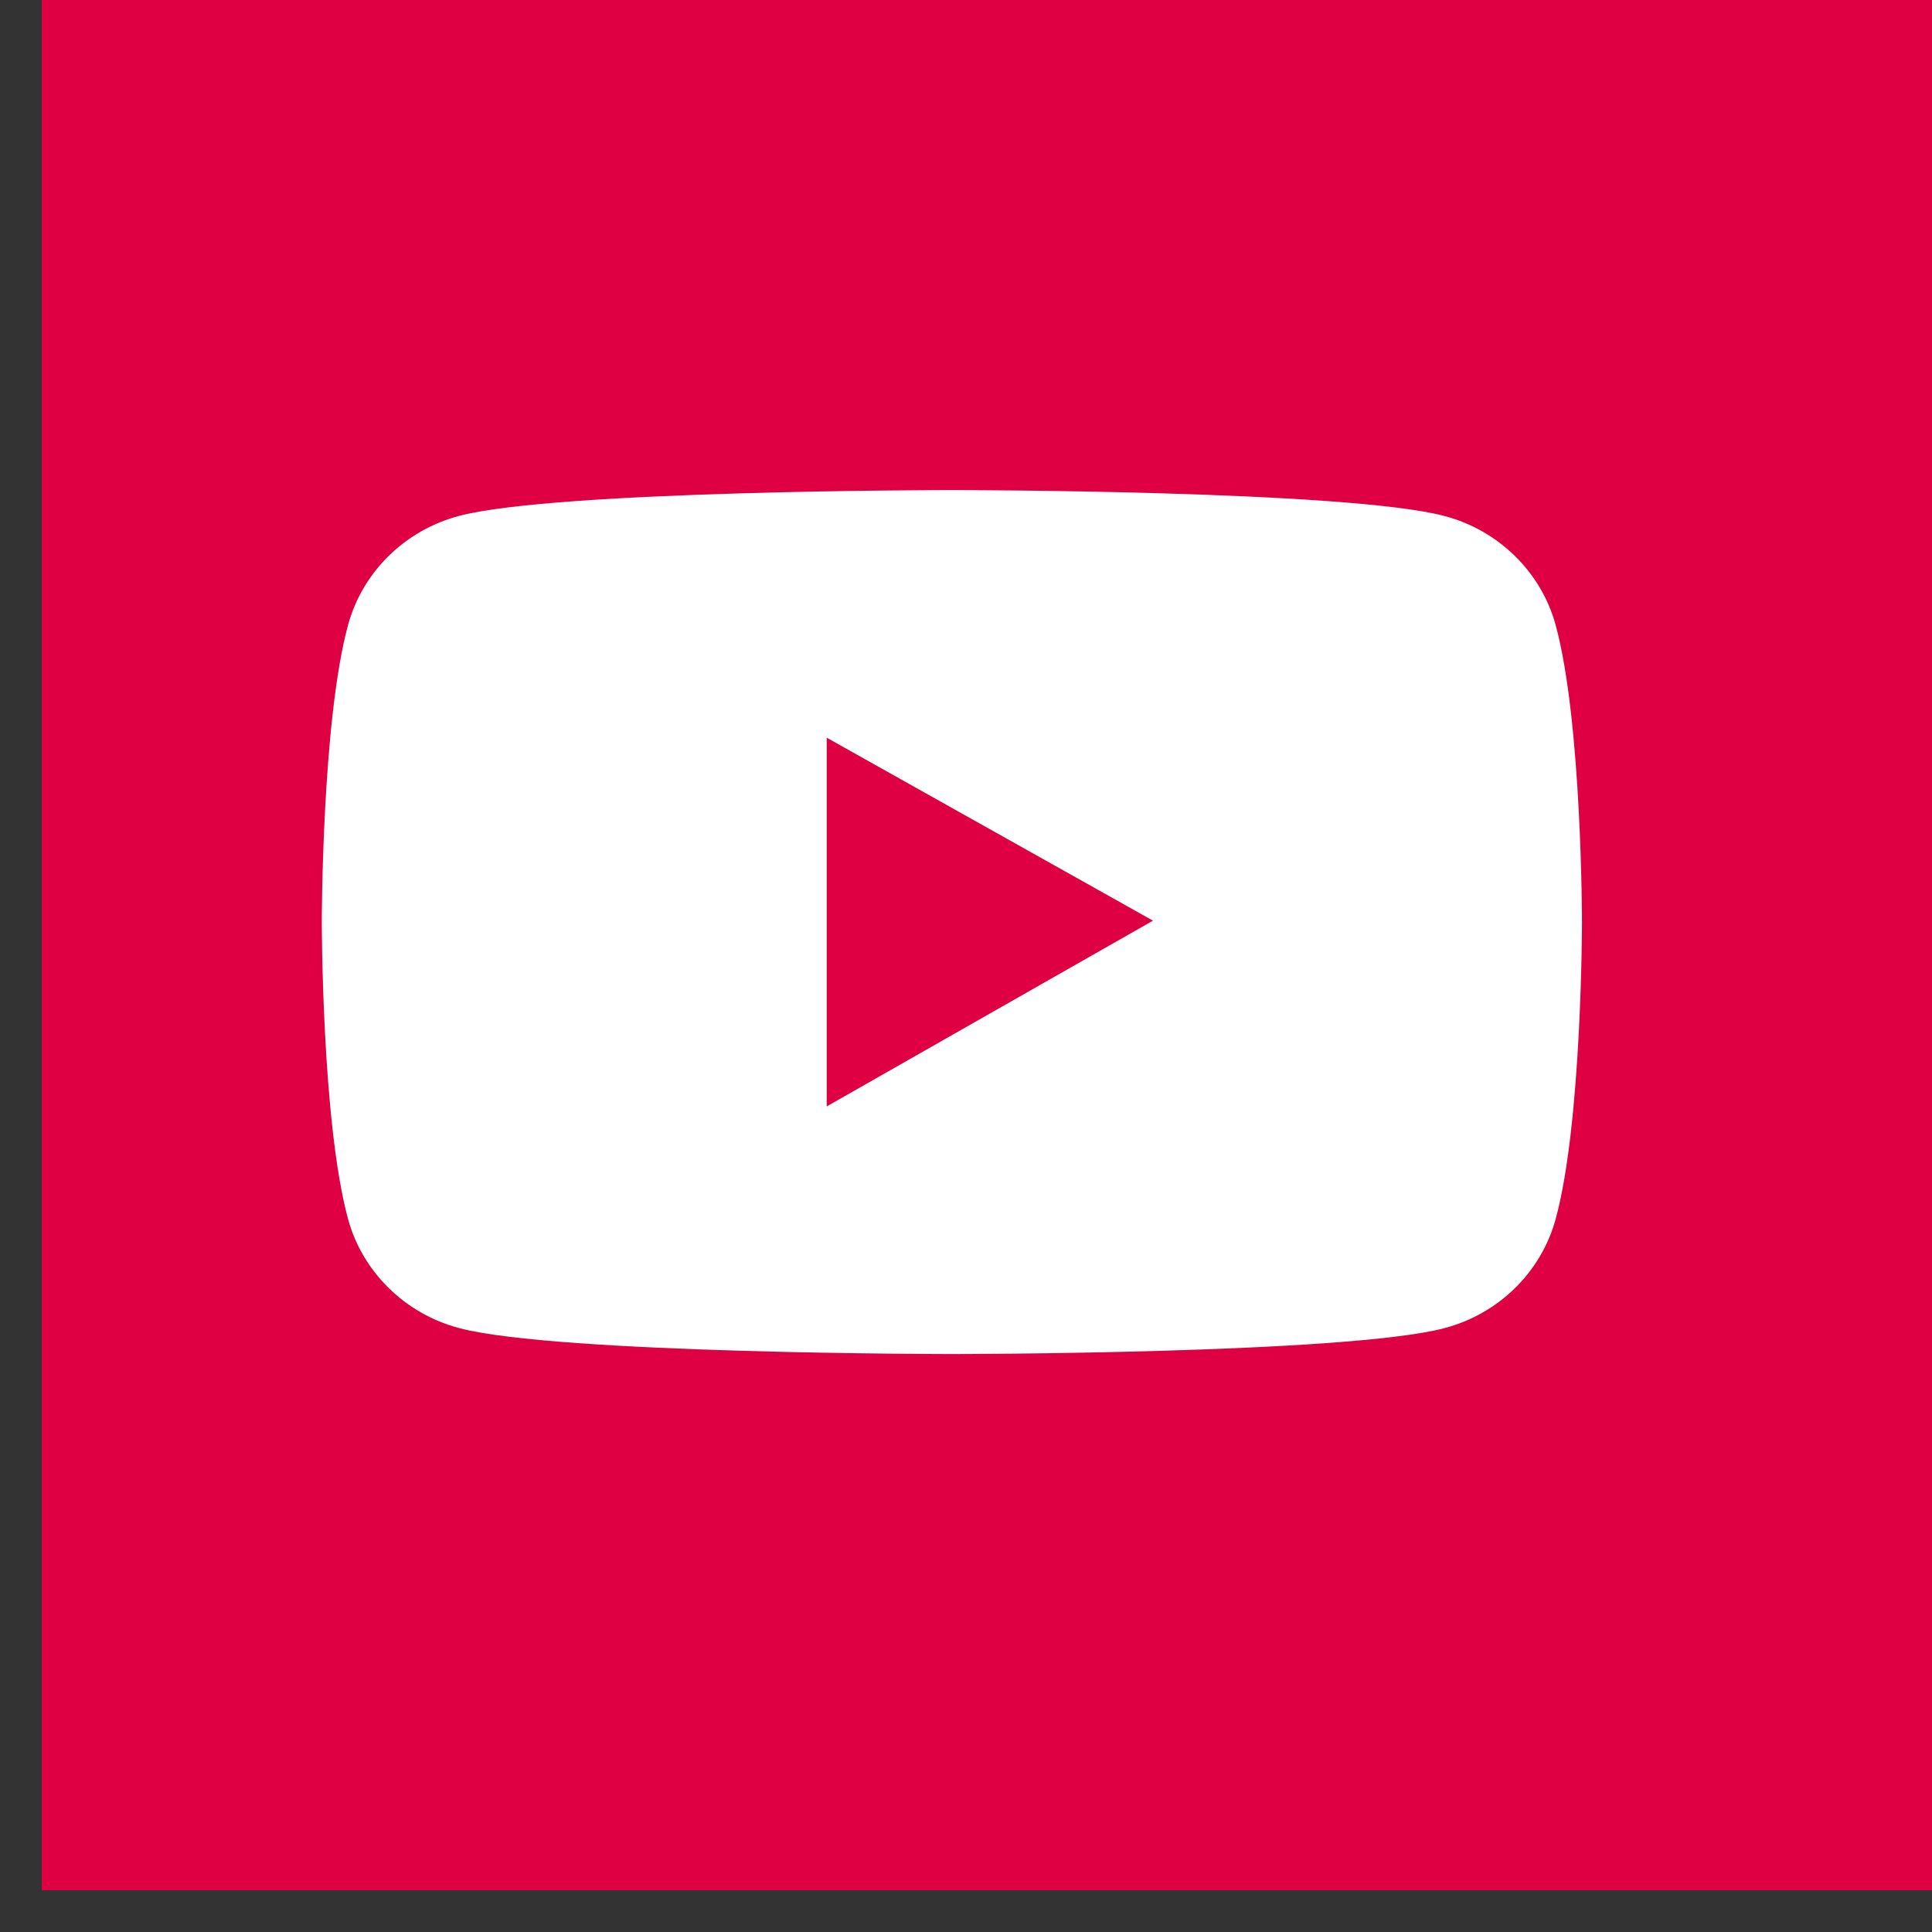
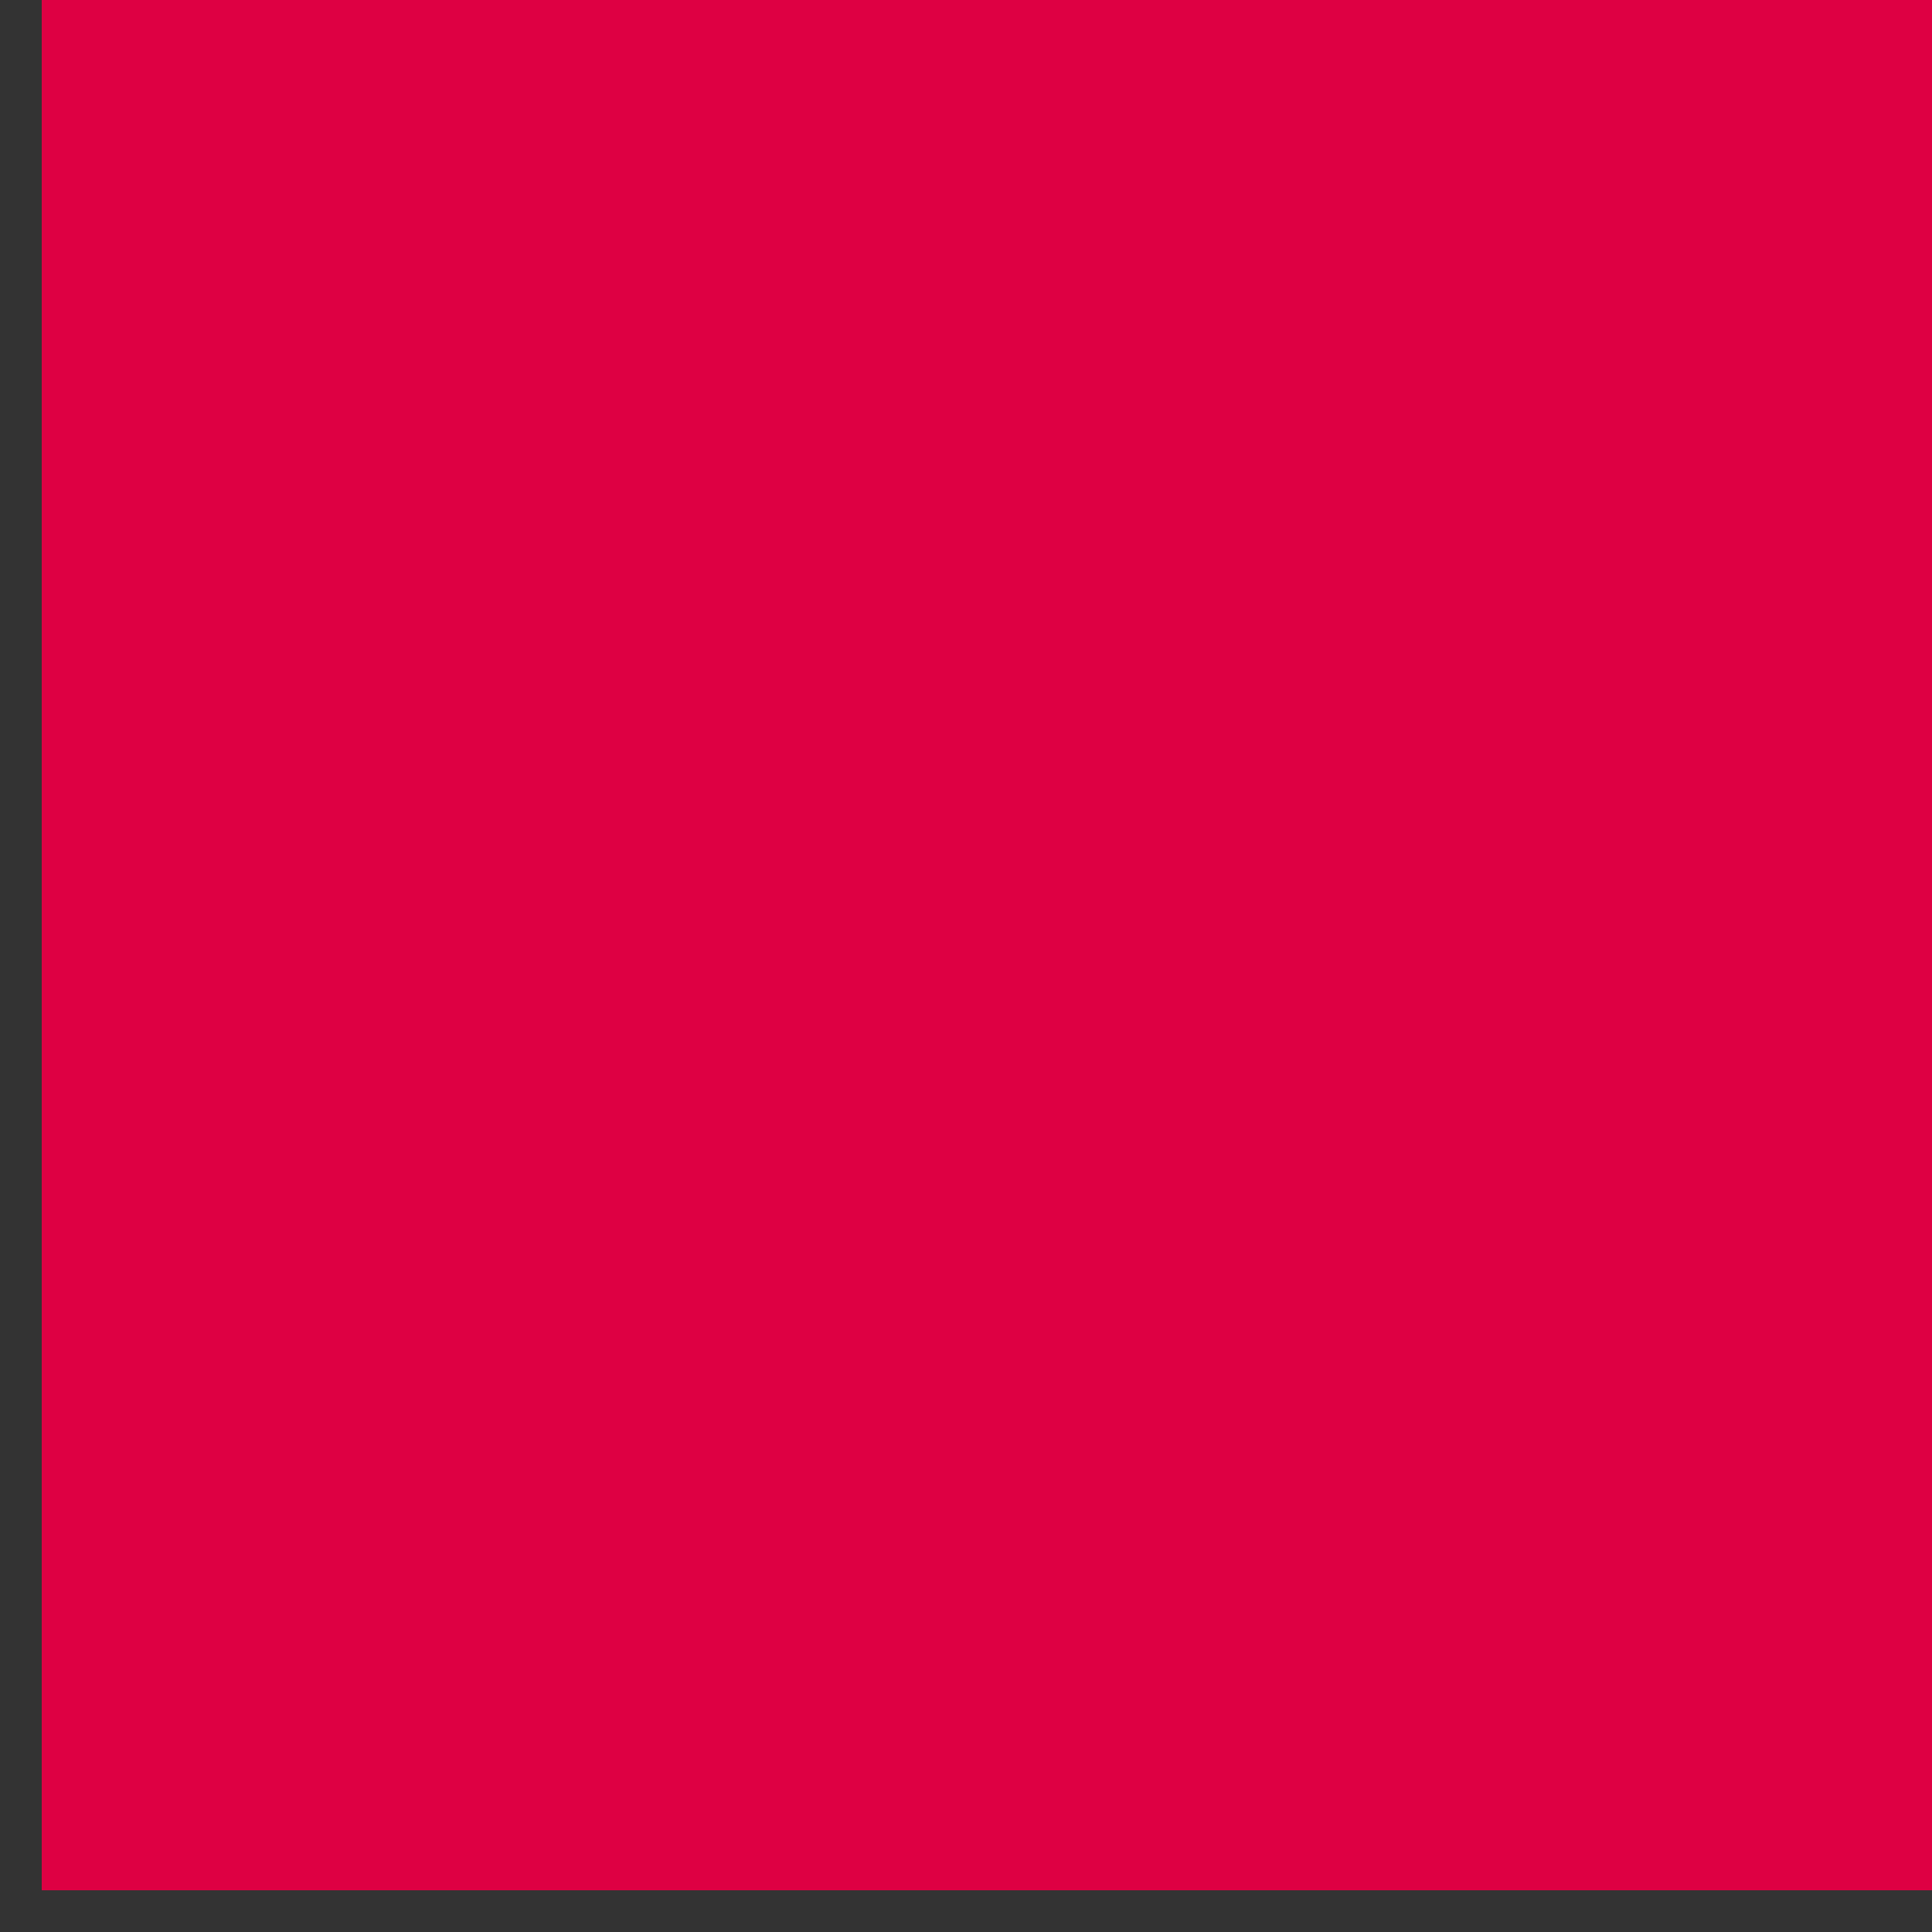
<svg xmlns="http://www.w3.org/2000/svg" width="41" height="41" viewBox="0 0 41 41" fill="none">
  <rect x="0" y="0" width="41" height="41" fill="#333333" stroke="none" />
  <g id="Group 1353">
    <rect id="Rectangle 315" x="0.886" width="40.114" height="40.114" fill="#DE0043" />
-     <path id="Vector" d="M33.013 13.264C32.706 12.137 31.799 11.25 30.649 10.949C28.563 10.4 20.2 10.4 20.2 10.4C20.2 10.4 11.837 10.4 9.751 10.946C8.599 11.247 7.694 12.134 7.387 13.261C6.829 15.305 6.829 19.567 6.829 19.567C6.829 19.567 6.829 23.83 7.387 25.871C7.694 26.997 8.602 27.885 9.751 28.186C11.837 28.735 20.2 28.735 20.2 28.735C20.2 28.735 28.563 28.735 30.649 28.186C31.802 27.885 32.706 26.997 33.013 25.871C33.572 23.83 33.572 19.567 33.572 19.567C33.572 19.567 33.572 15.305 33.013 13.264ZM17.544 23.48V15.655L24.468 19.538L17.544 23.48Z" fill="white" />
  </g>
</svg>